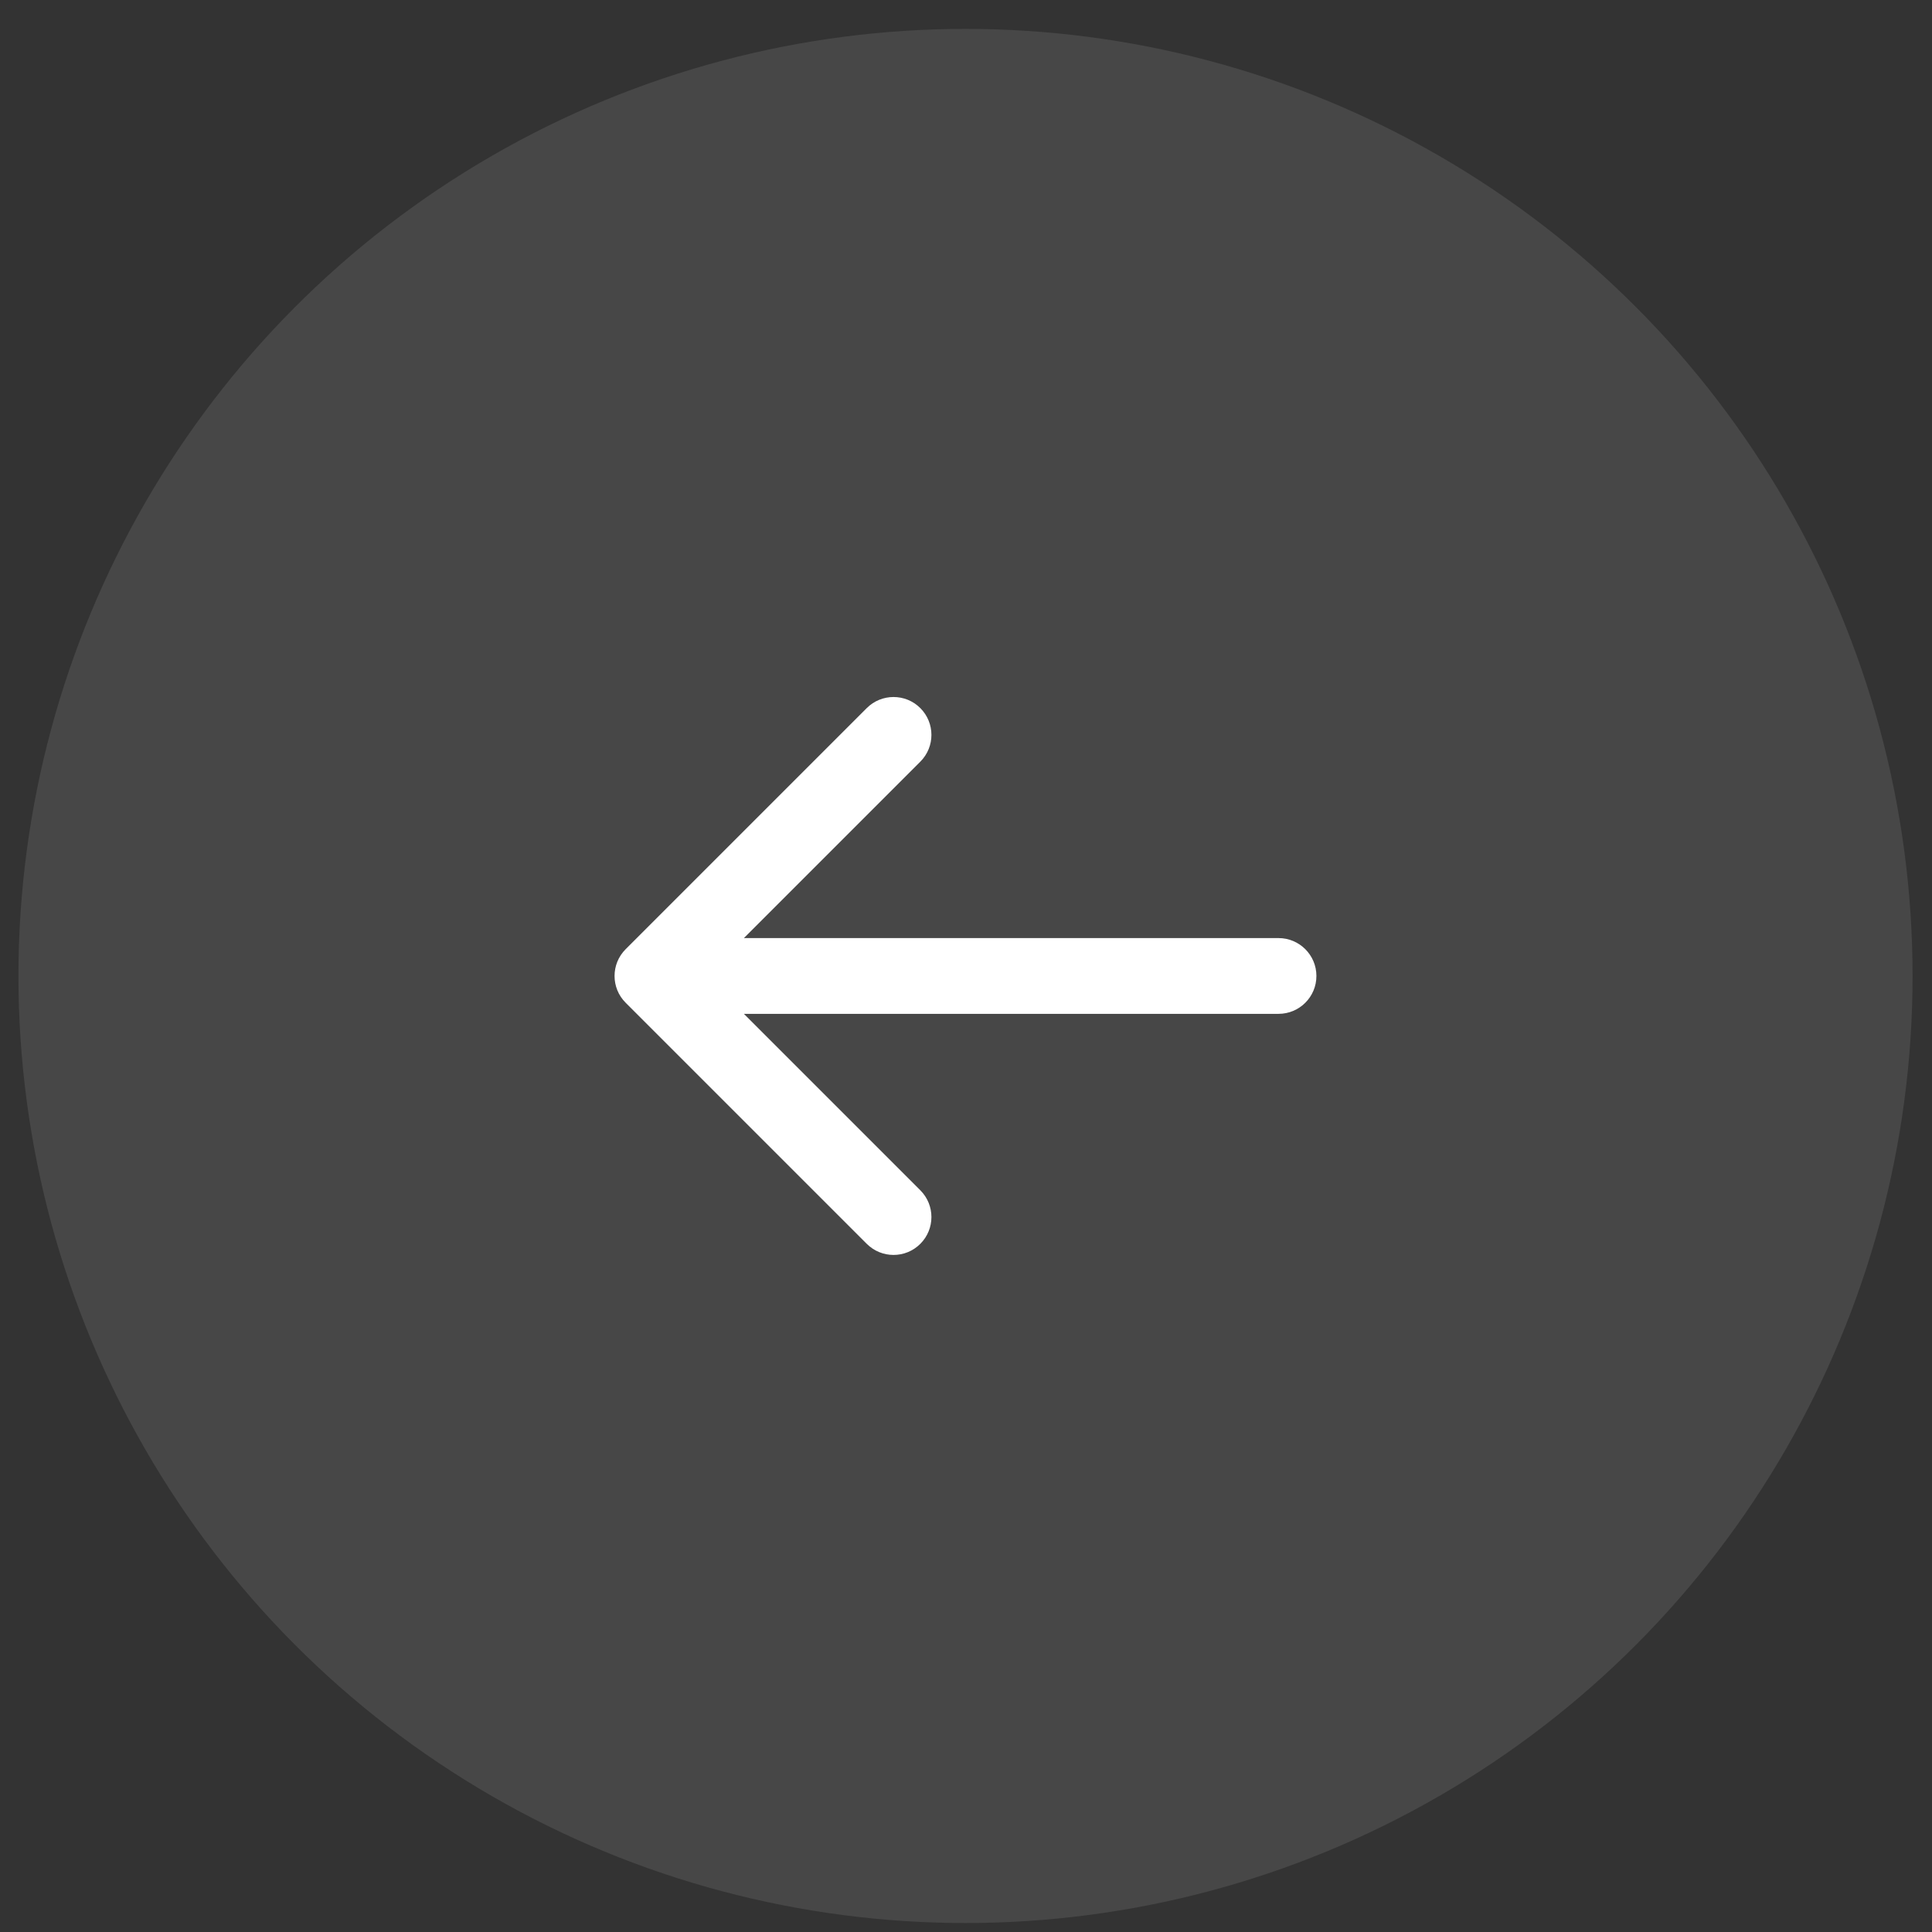
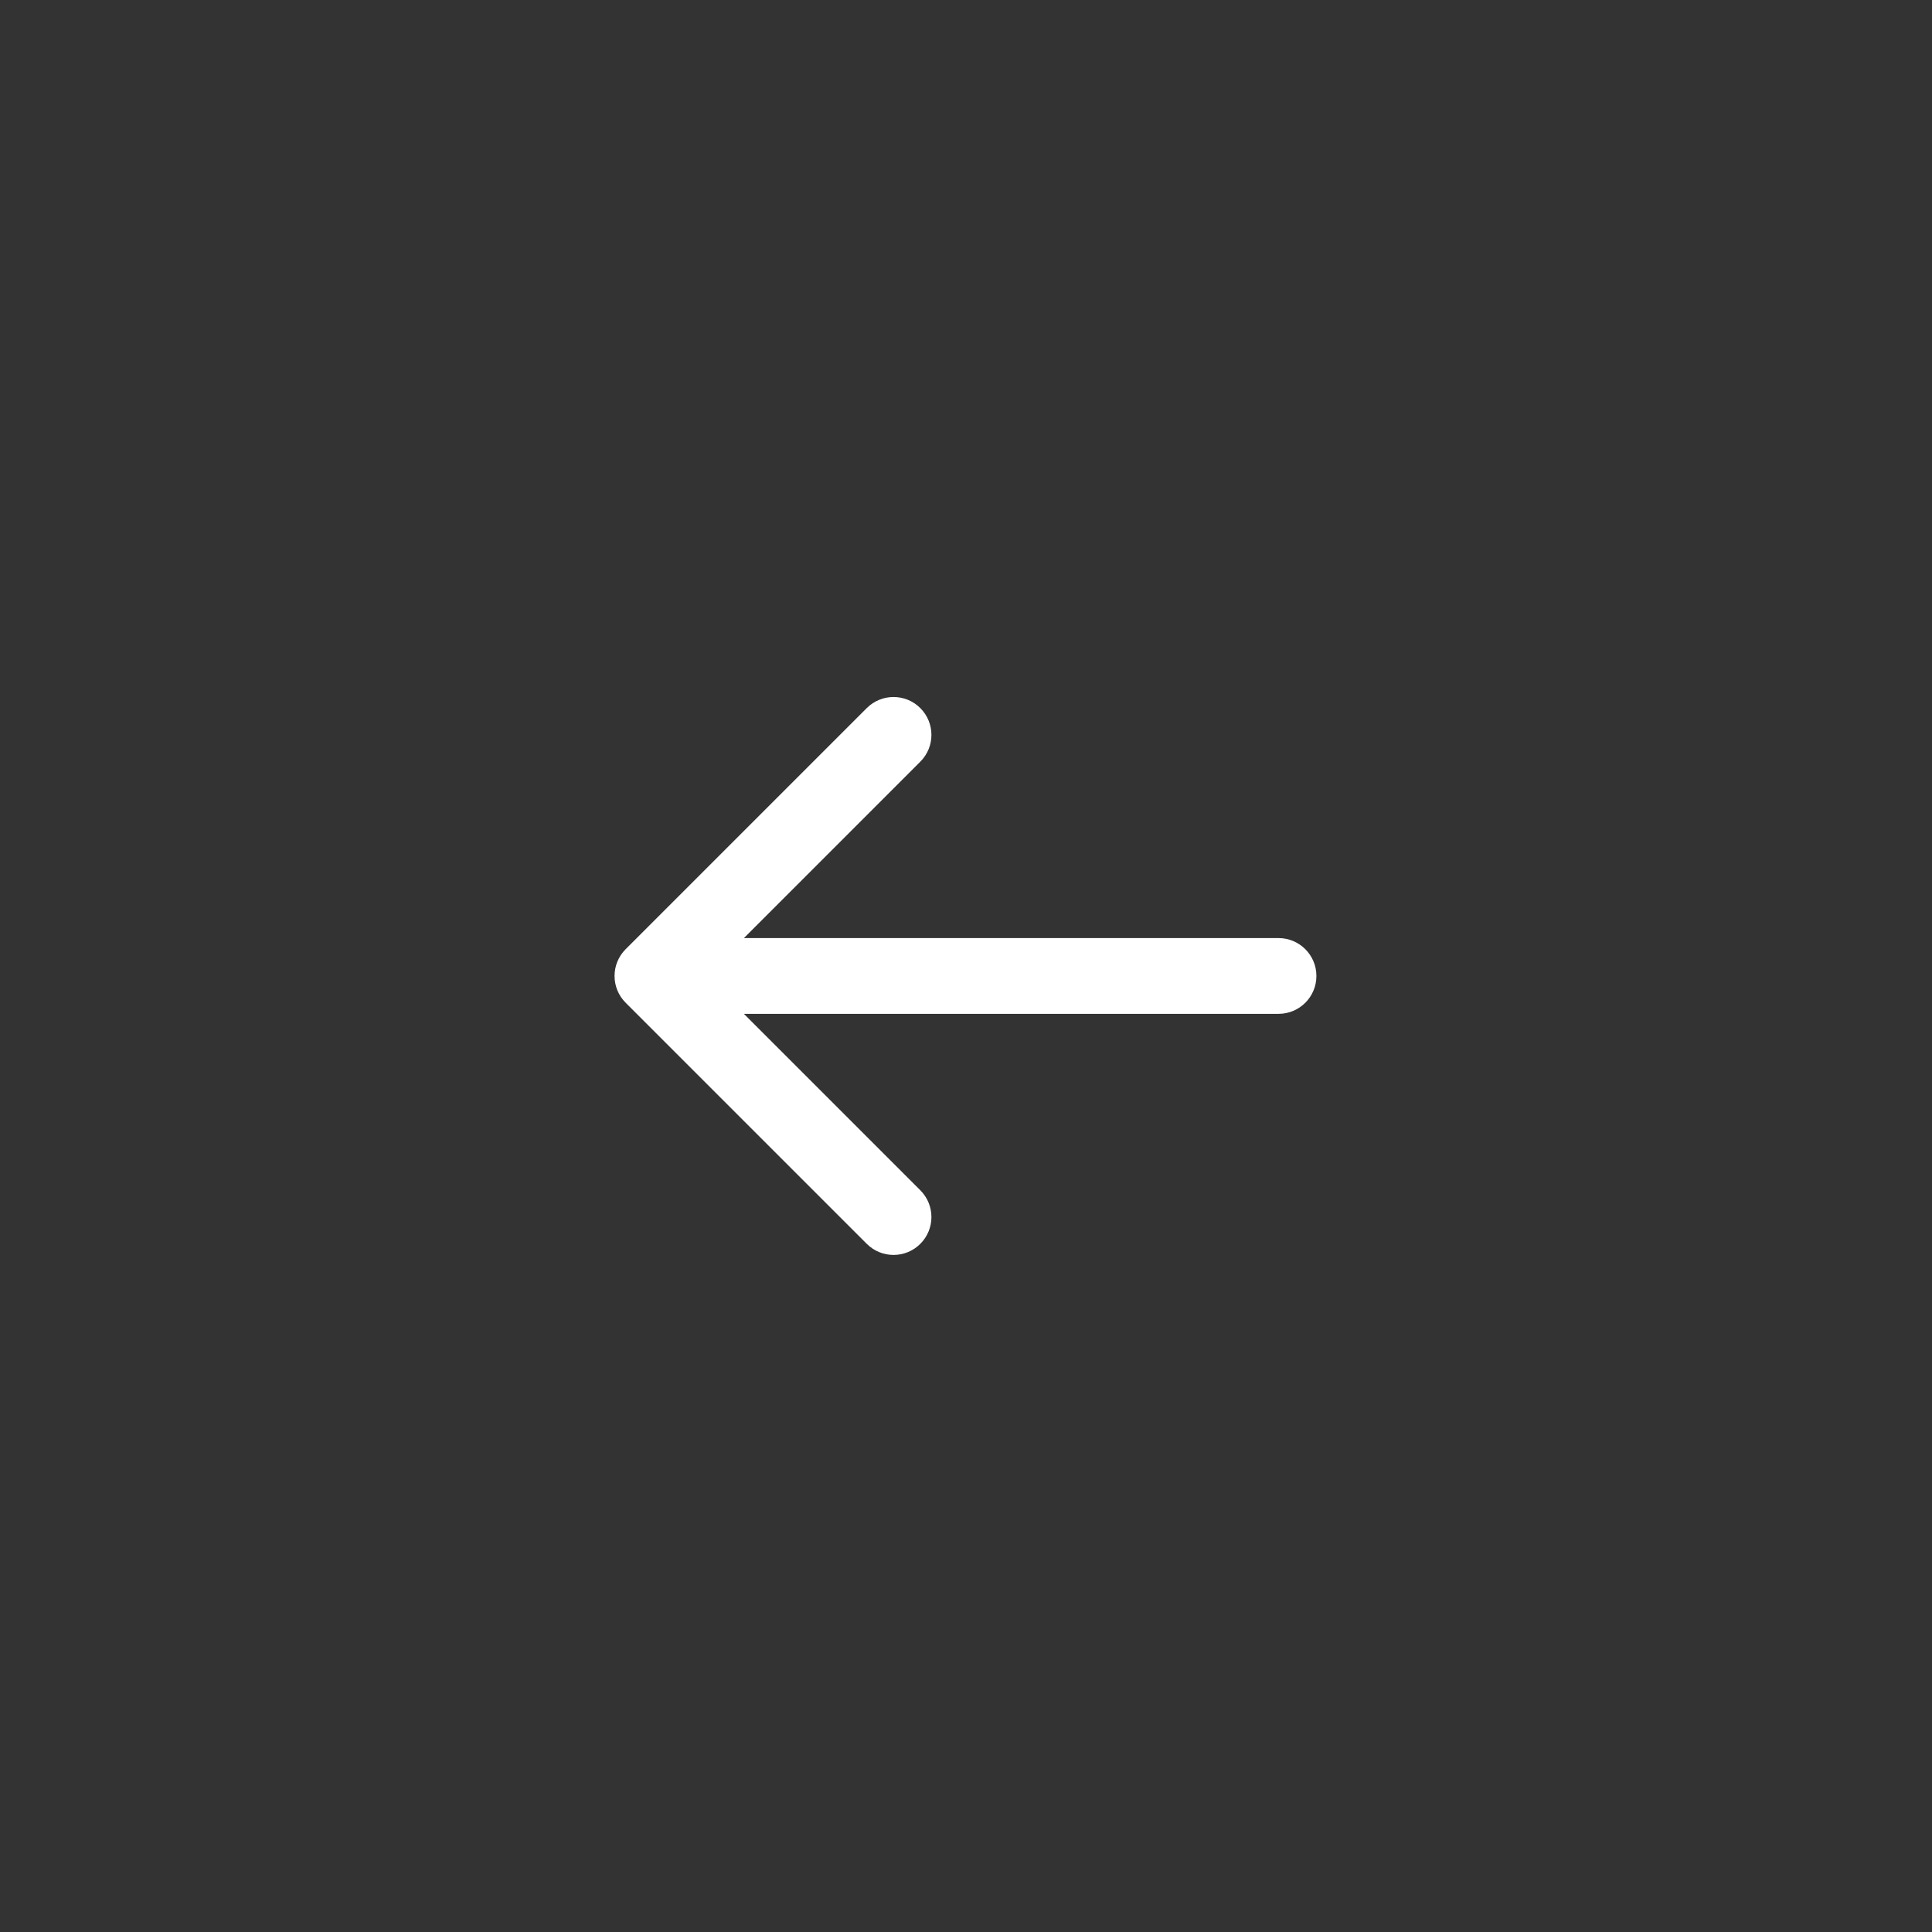
<svg xmlns="http://www.w3.org/2000/svg" width="51" height="51" viewBox="0 0 51 51" fill="none">
  <rect x="0" y="0" width="51" height="51" fill="#333333" stroke="none" />
-   <circle cx="25.487" cy="25.763" r="25" transform="rotate(-180 25.487 25.763)" fill="white" fill-opacity="0.1" />
  <path d="M33.75 26.763C34.302 26.763 34.75 26.316 34.75 25.763C34.75 25.211 34.302 24.763 33.75 24.763V26.763ZM16.516 25.056C16.125 25.447 16.125 26.08 16.516 26.47L22.88 32.834C23.271 33.225 23.904 33.225 24.294 32.834C24.685 32.444 24.685 31.811 24.294 31.42L18.637 25.763L24.294 20.106C24.685 19.716 24.685 19.083 24.294 18.692C23.904 18.302 23.271 18.302 22.88 18.692L16.516 25.056ZM33.75 24.763H17.223V26.763H33.75V24.763Z" fill="white" />
</svg>